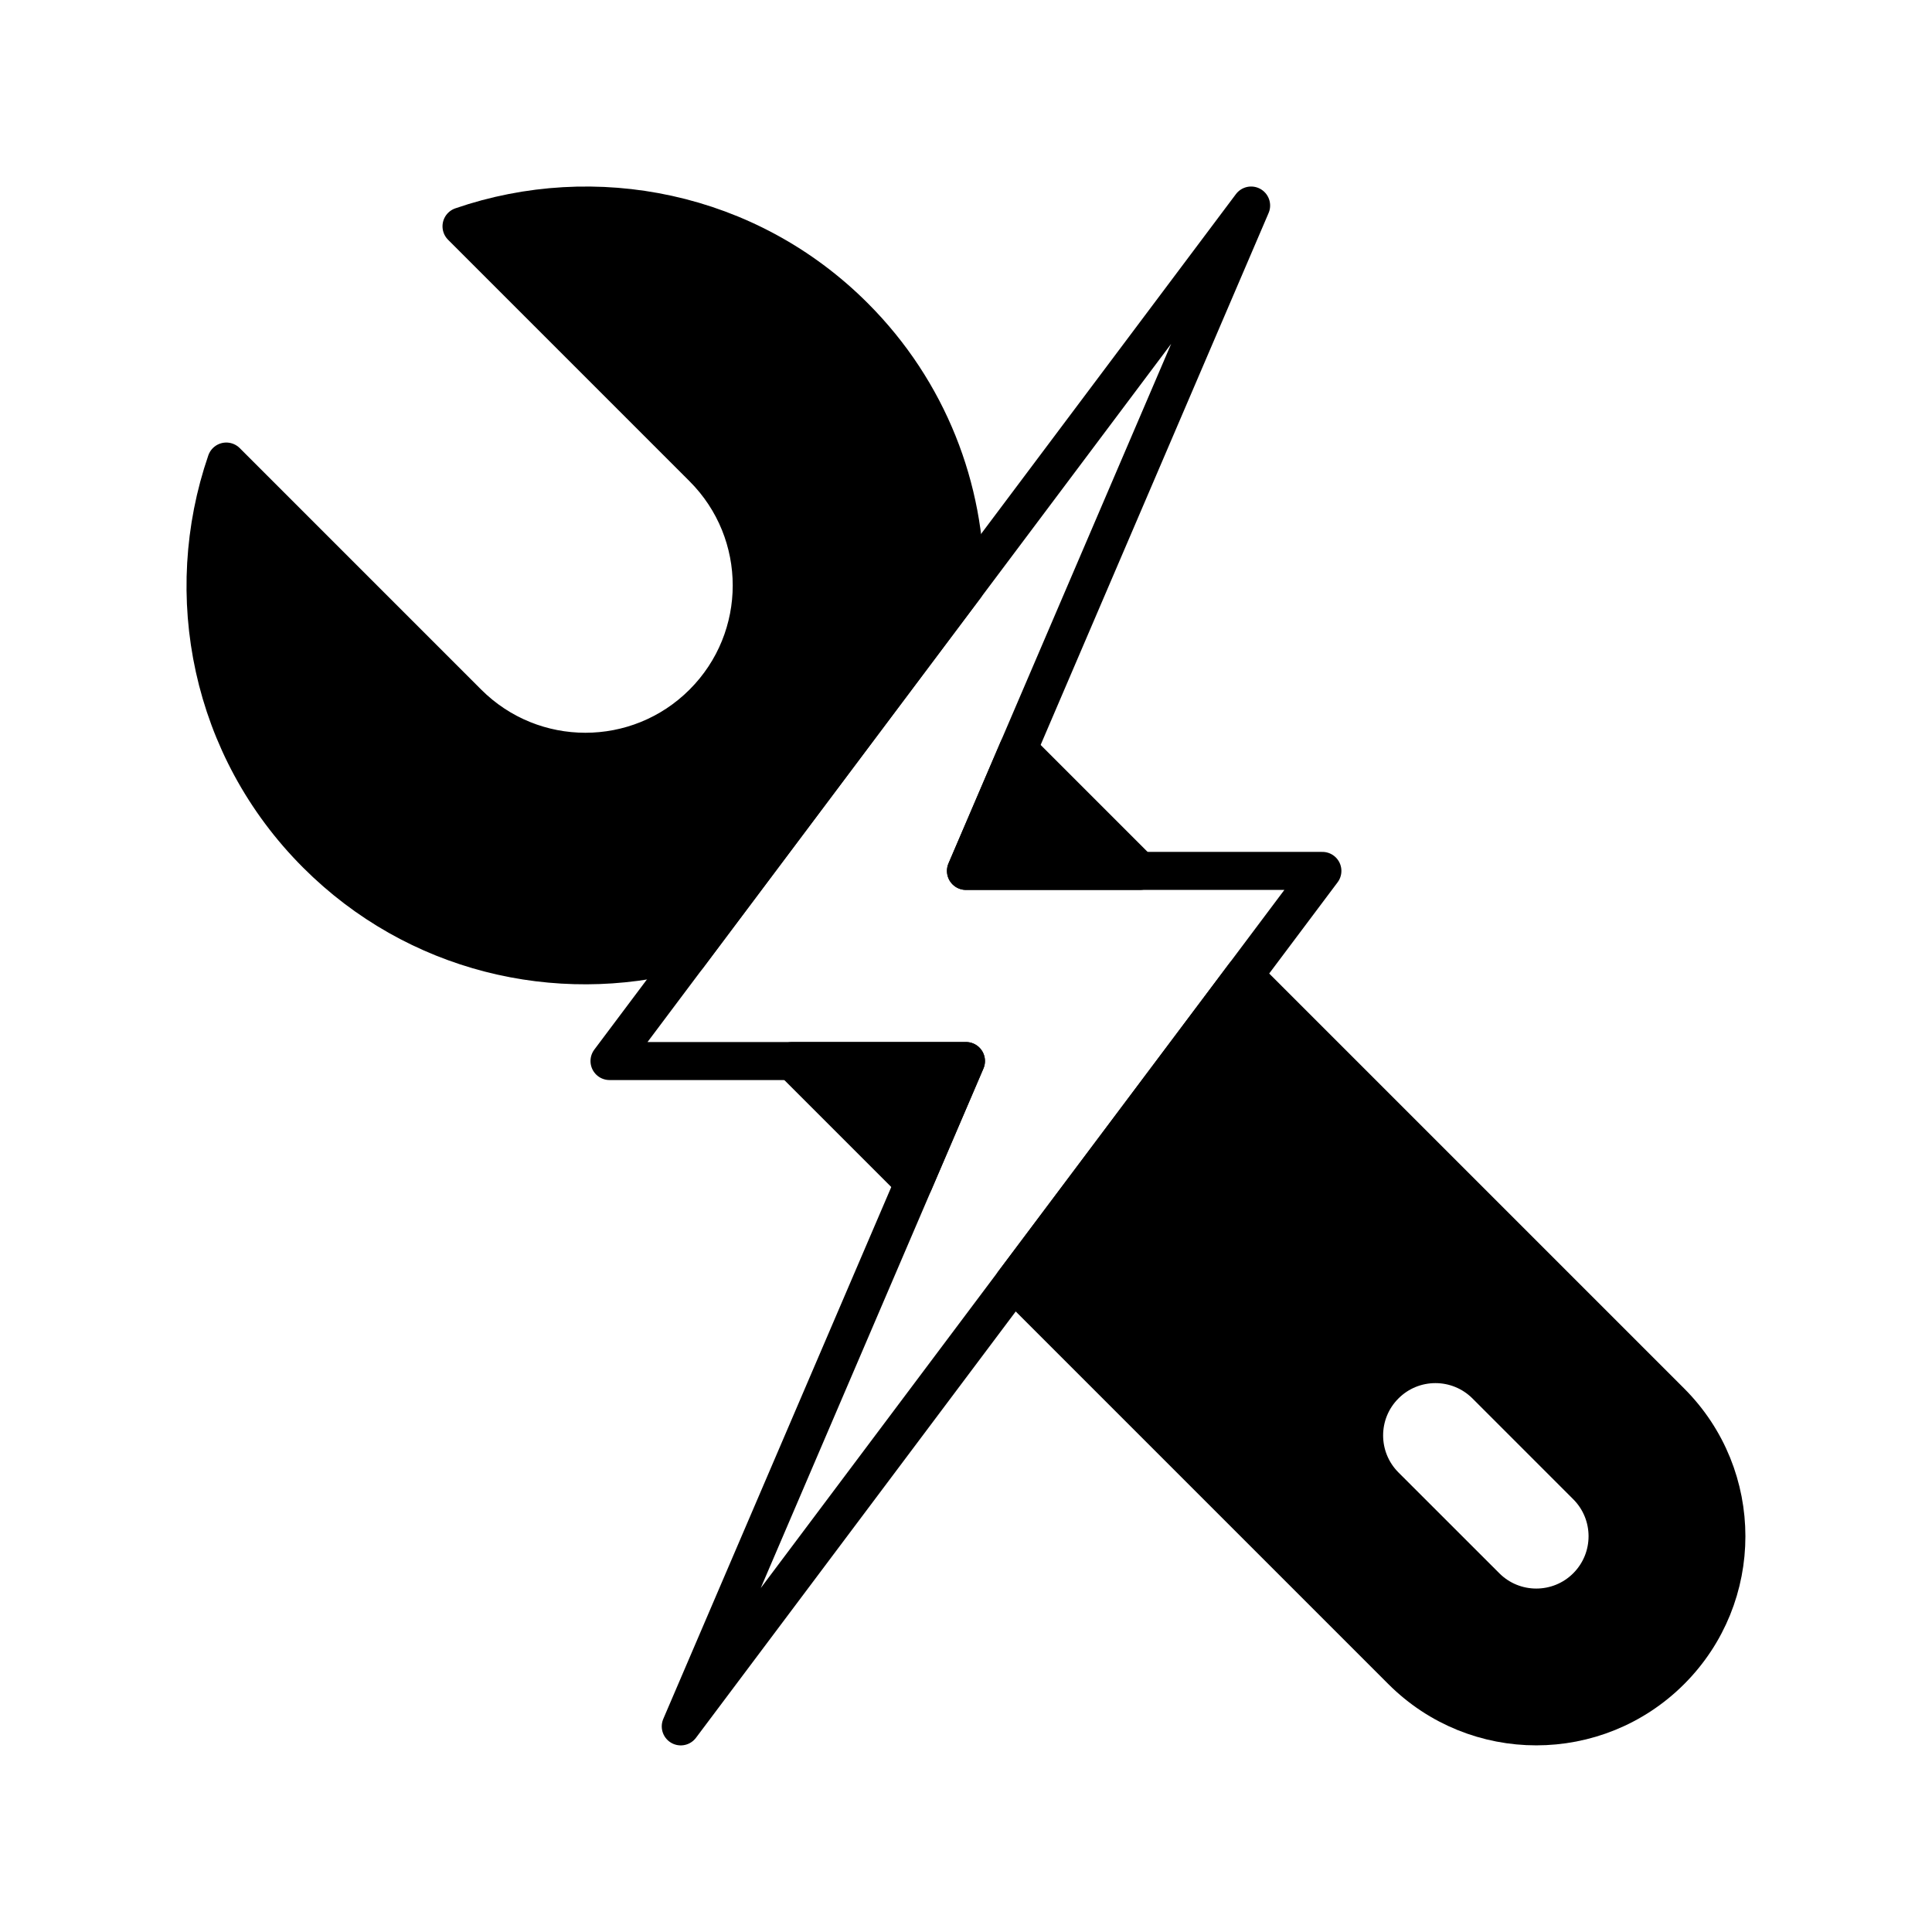
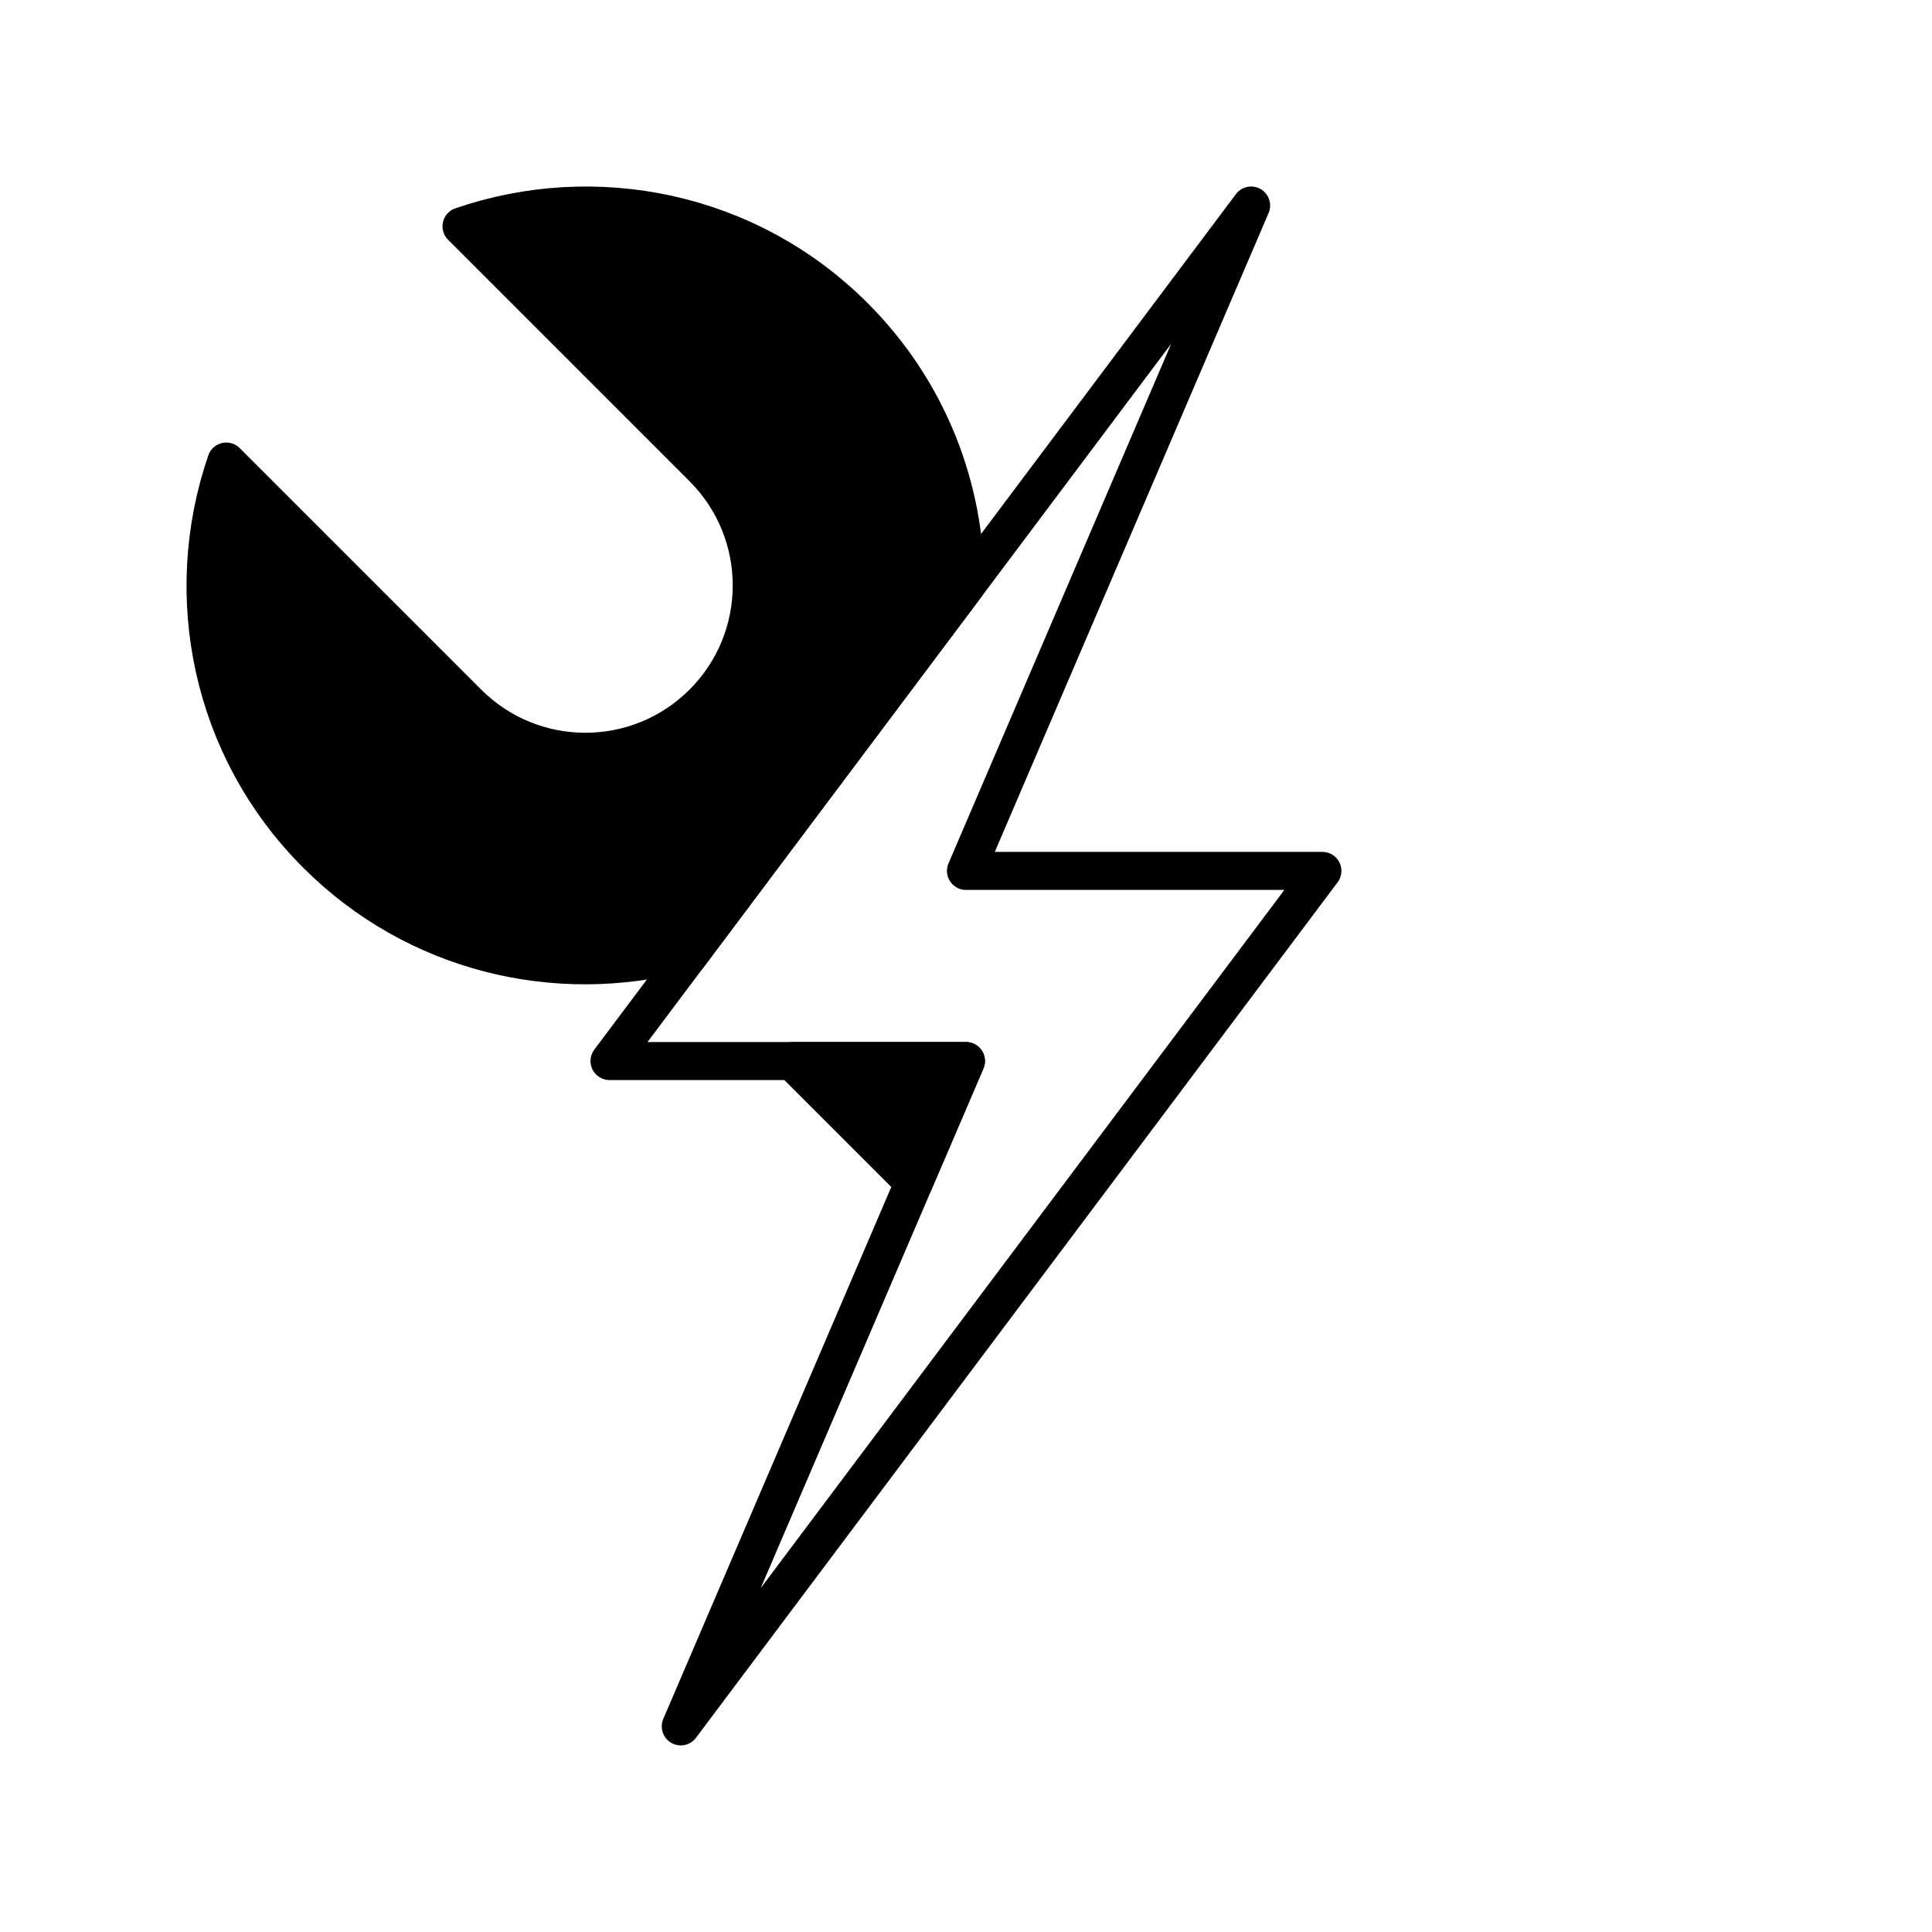
<svg xmlns="http://www.w3.org/2000/svg" width="800px" height="800px" version="1.1" viewBox="144 144 512 512">
  <g stroke="#000000" stroke-linecap="round" stroke-linejoin="round" stroke-miterlimit="10" stroke-width="2">
    <path transform="matrix(5.038 0 0 5.038 148.09 148.09)" d="m34.998 90 33.751-45h-18.749l15-35-33.75 45.001h18.75z" fill="none" />
-     <path transform="matrix(5.038 0 0 5.038 148.09 148.09)" d="m52.742 38.602-2.742 6.398h9.14z" />
    <path transform="matrix(5.038 0 0 5.038 148.09 148.09)" d="m47.256 61.398 2.744-6.397h-9.141z" />
    <path transform="matrix(5.038 0 0 5.038 148.09 148.09)" d="m35.367 49.51 14.599-19.465c0.022-5.14-1.921-10.283-5.843-14.205-5.588-5.588-13.656-7.155-20.658-4.747l12.702 12.703c3.419 3.417 3.419 8.957 0 12.374-3.416 3.418-8.955 3.418-12.373 0l-12.702-12.703c-2.408 7.001-0.84 15.065 4.749 20.654 5.23 5.233 12.636 6.941 19.304 5.168z" />
-     <path transform="matrix(5.038 0 0 5.038 148.09 148.09)" d="m87.07 72.93-22.439-22.438-12.121 16.16 20.42 20.42c3.905 3.902 10.237 3.902 14.143-0.004 3.904-3.904 3.904-10.235-0.003-14.138zm-4.418 9.722c-1.463 1.464-3.84 1.464-5.303 0l-5.306-5.303c-1.466-1.468-1.466-3.842 0-5.306 1.463-1.466 3.839-1.466 5.308 0l5.301 5.302c1.465 1.466 1.464 3.843 0 5.307z" />
  </g>
</svg>